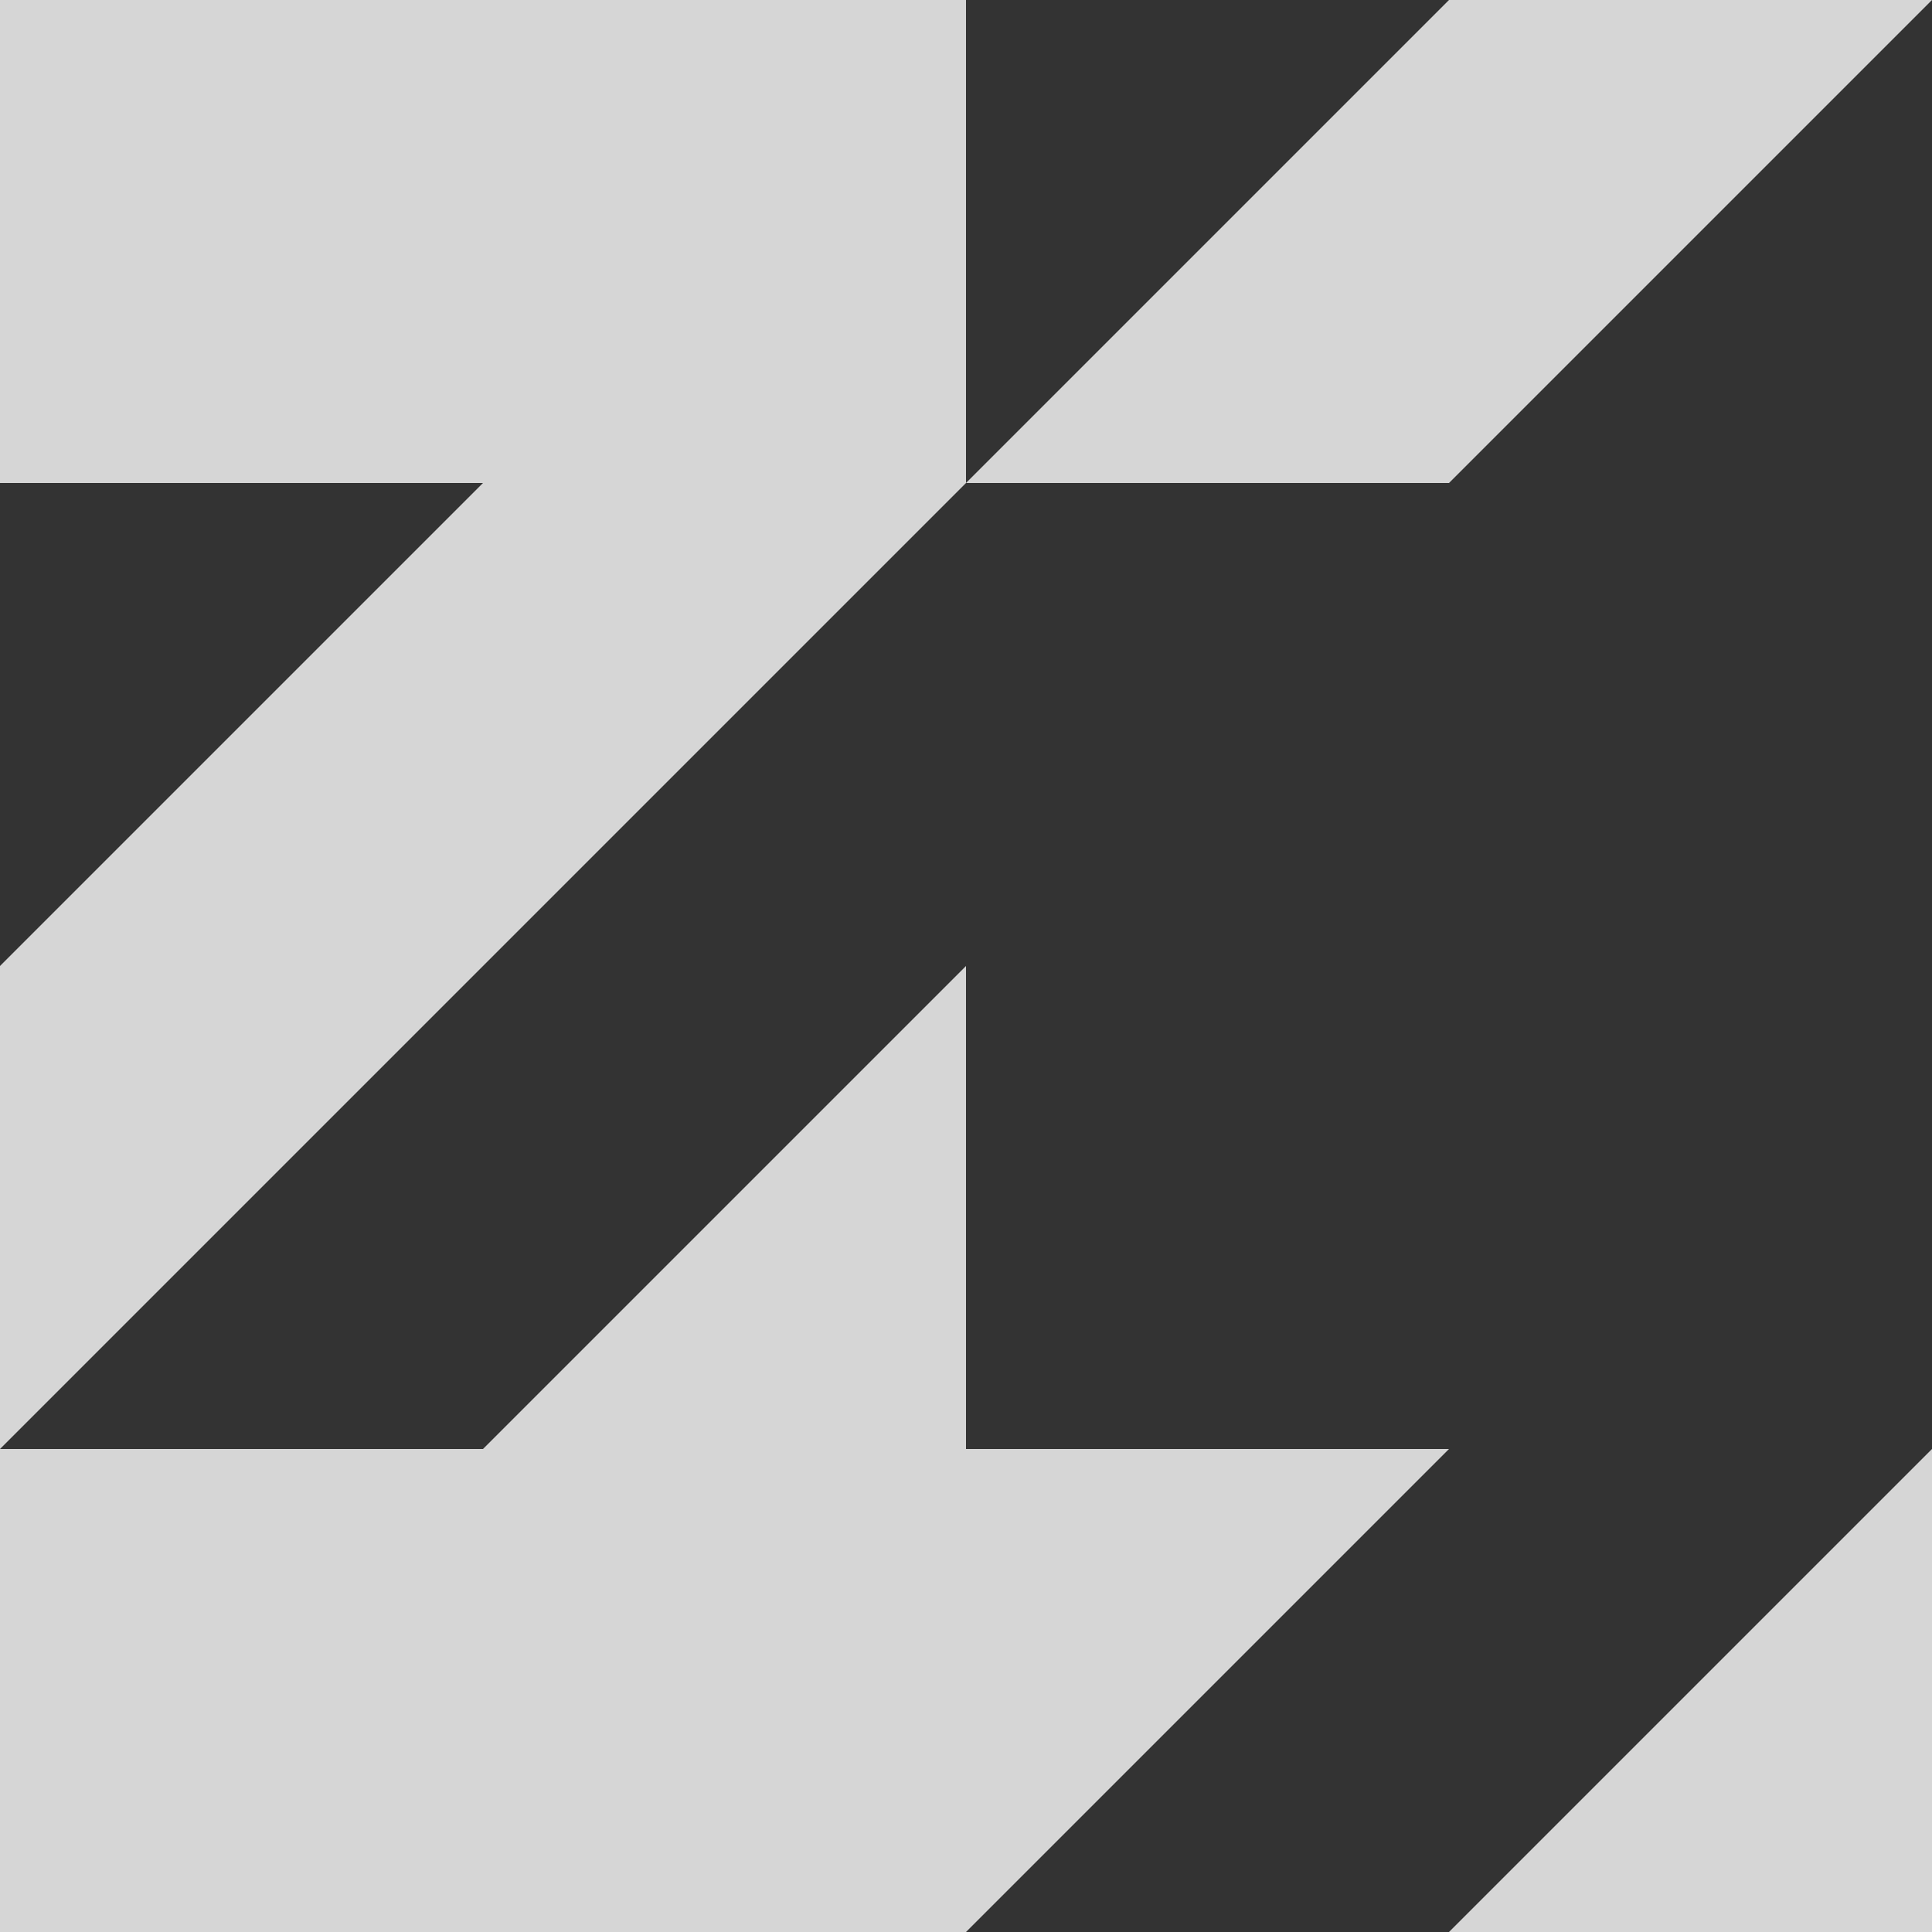
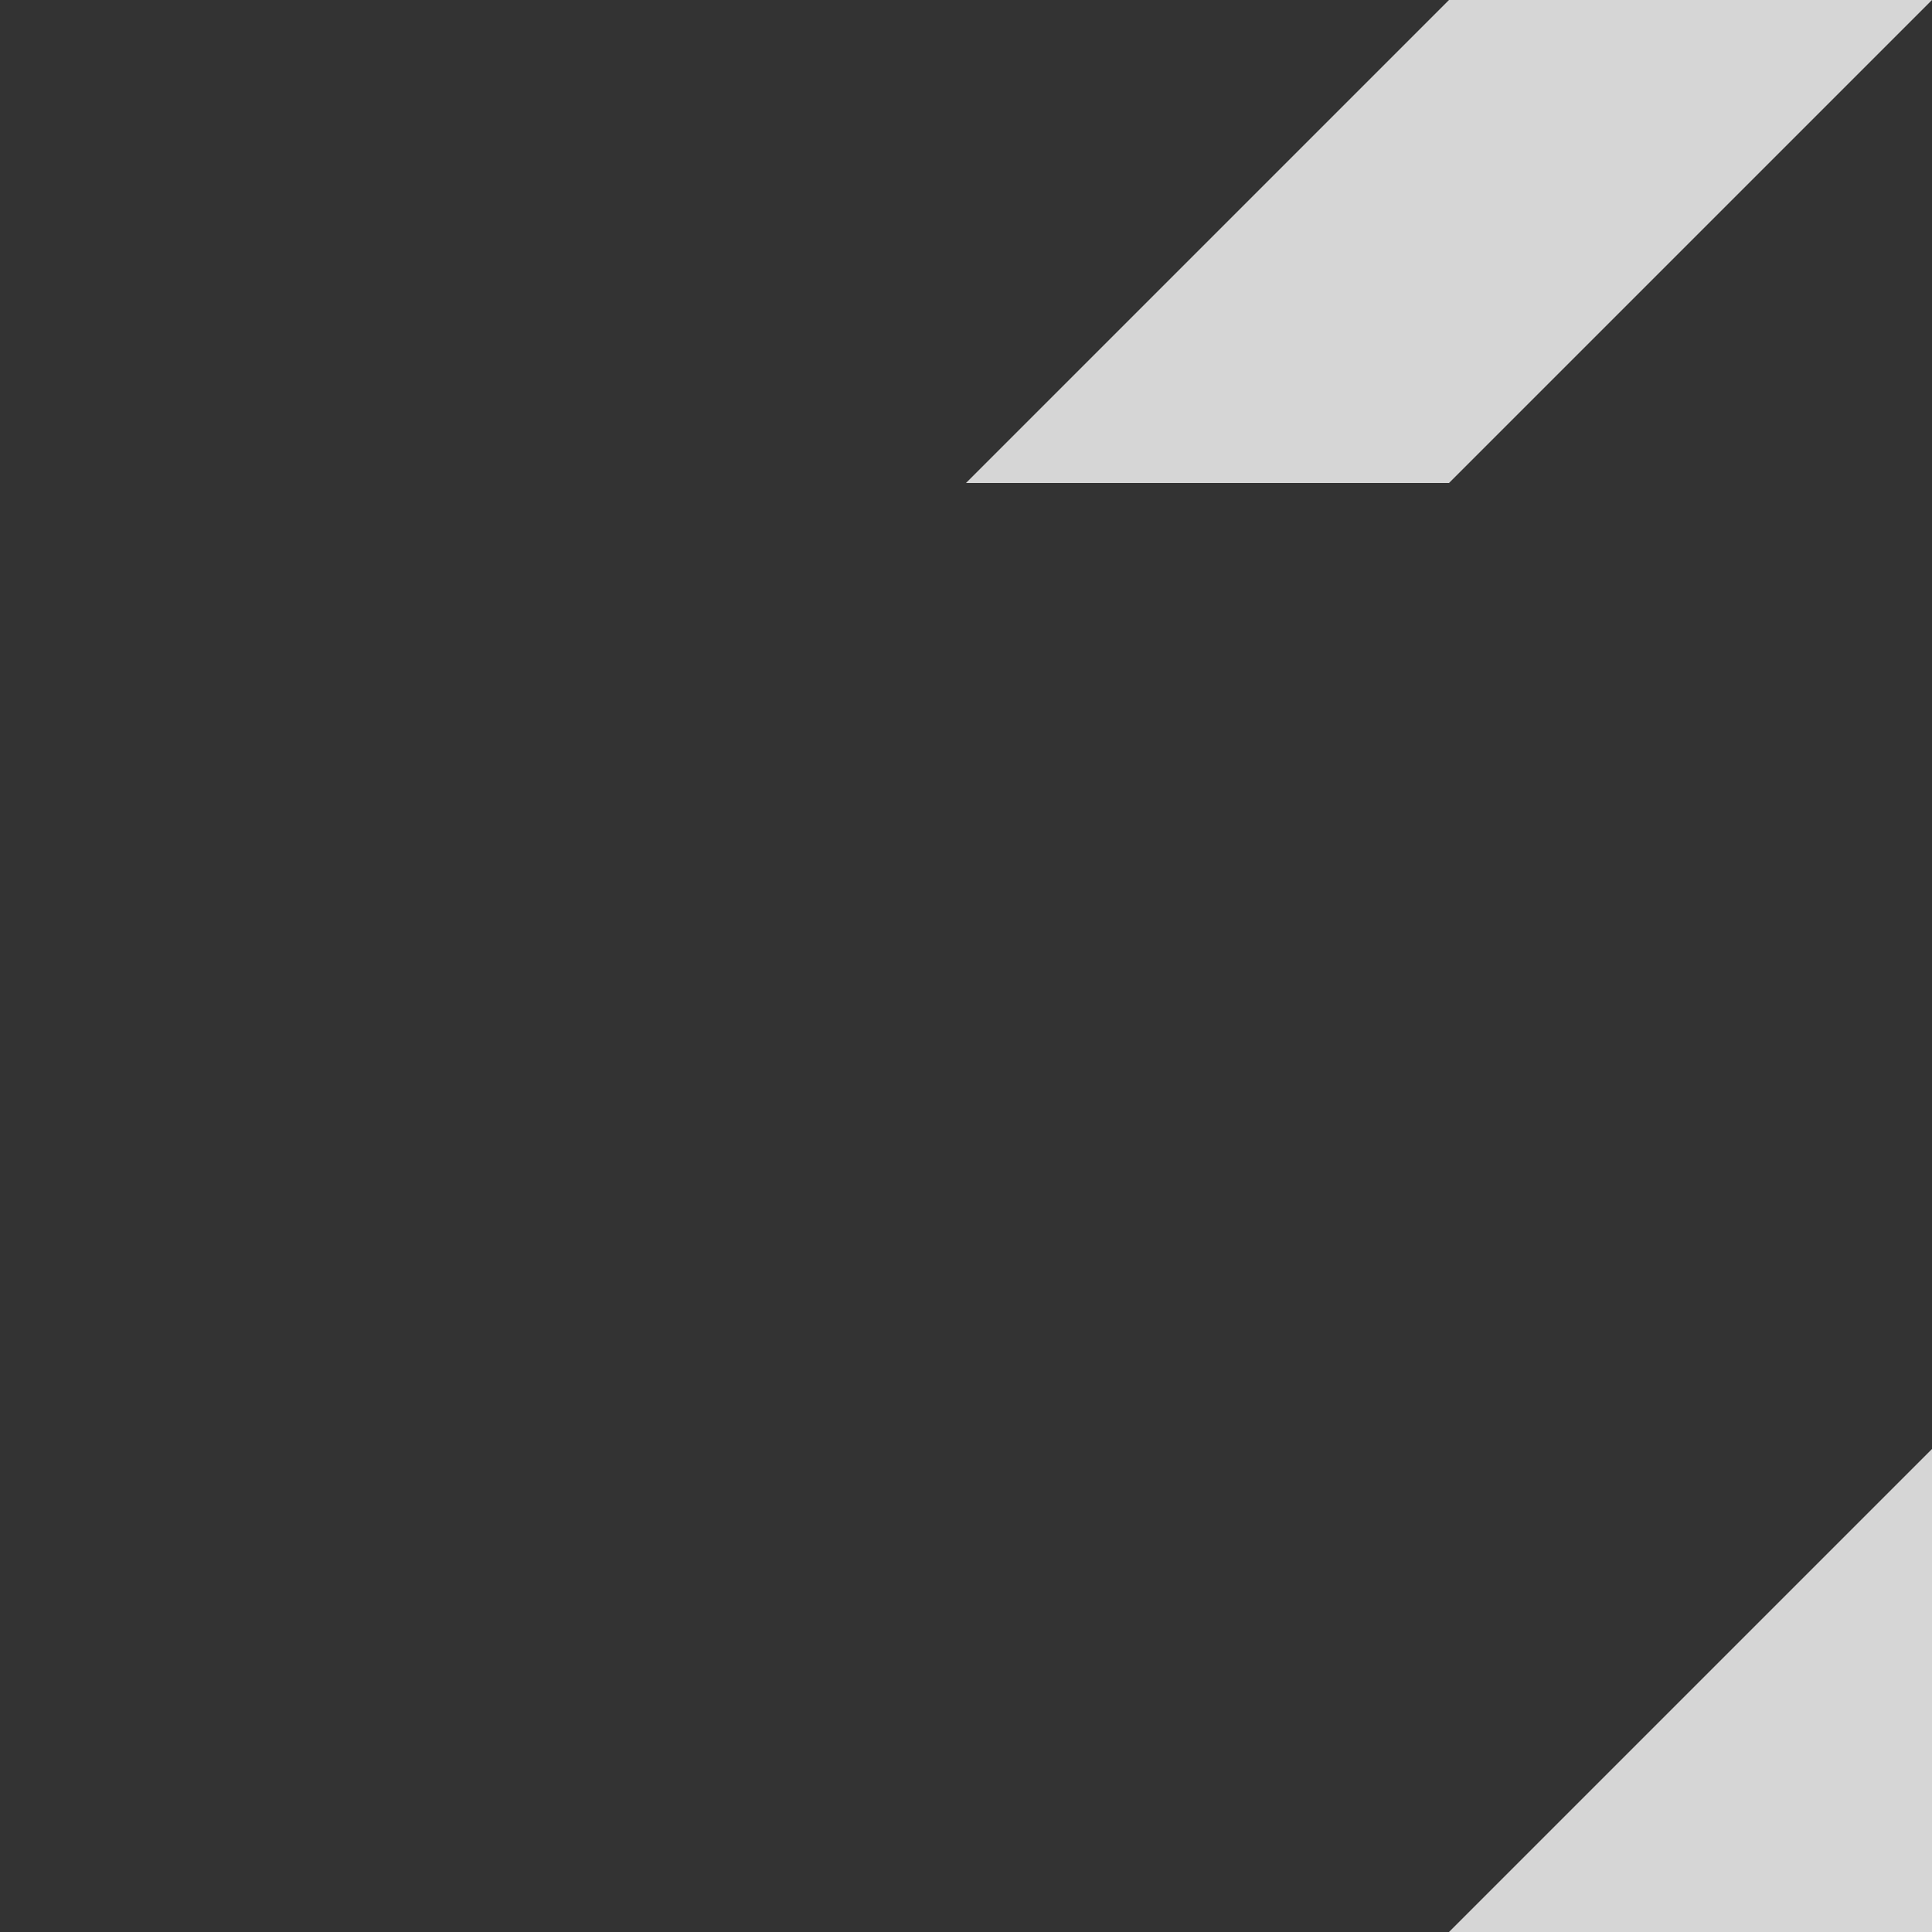
<svg xmlns="http://www.w3.org/2000/svg" width="24" height="24" viewBox="0 0 24 24" version="1.1" style="background-color:rgba(247,177,182,1)">
  <rect x="0" y="0" width="24" height="24" fill="#333333" stroke="none" />
  <g id="Page-1" stroke="none" stroke-width="1" fill="none" fill-rule="evenodd">
    <g id="bgp-fill" fill="rgba(255,255,255,0.8)">
-       <polygon id="Rectangle-20" points="1.99840144e-15 18 6 18 12 12 12 18 18 18 12 24 3.99680289e-15 24" />
      <polygon id="Rectangle-20-Copy" points="24 18 24 24 18 24" />
      <polygon id="Rectangle-20-Copy-2" points="24 1.77635684e-15 18 6 12 6 18 1.77635684e-15" />
-       <polygon id="Rectangle-20-Copy-3" points="12 -4.08562073e-14 12 6 0 18 1.99840144e-15 12 6 6 1.99840144e-15 6 1.99840144e-15 1.11022302e-15" />
    </g>
  </g>
</svg>